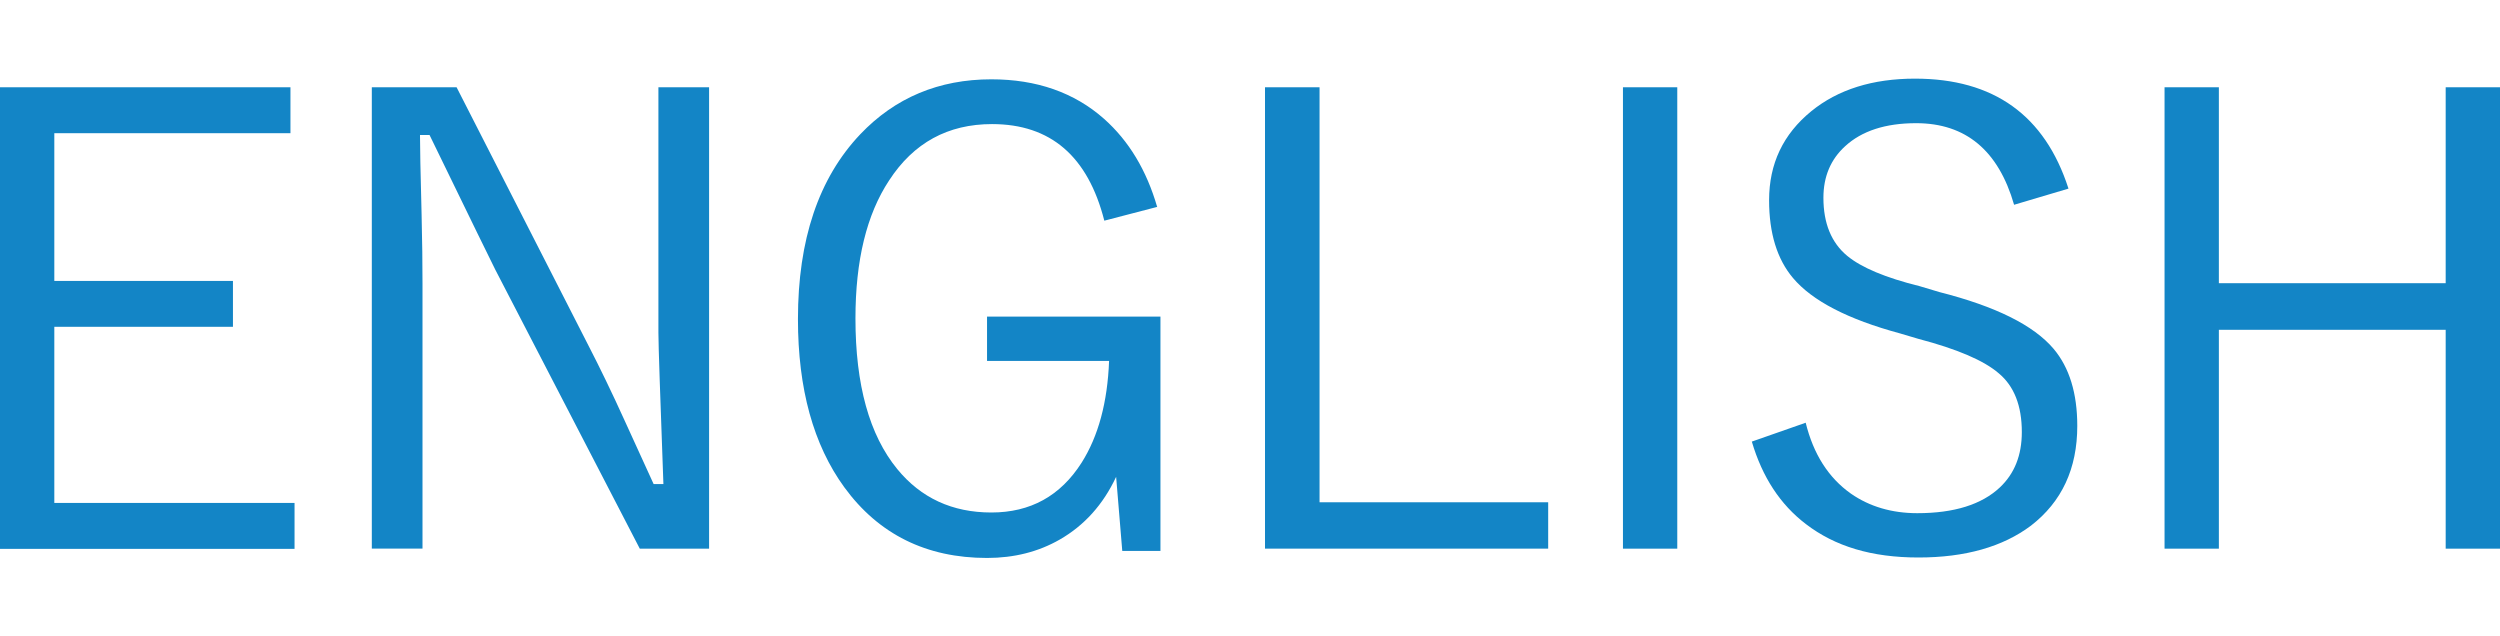
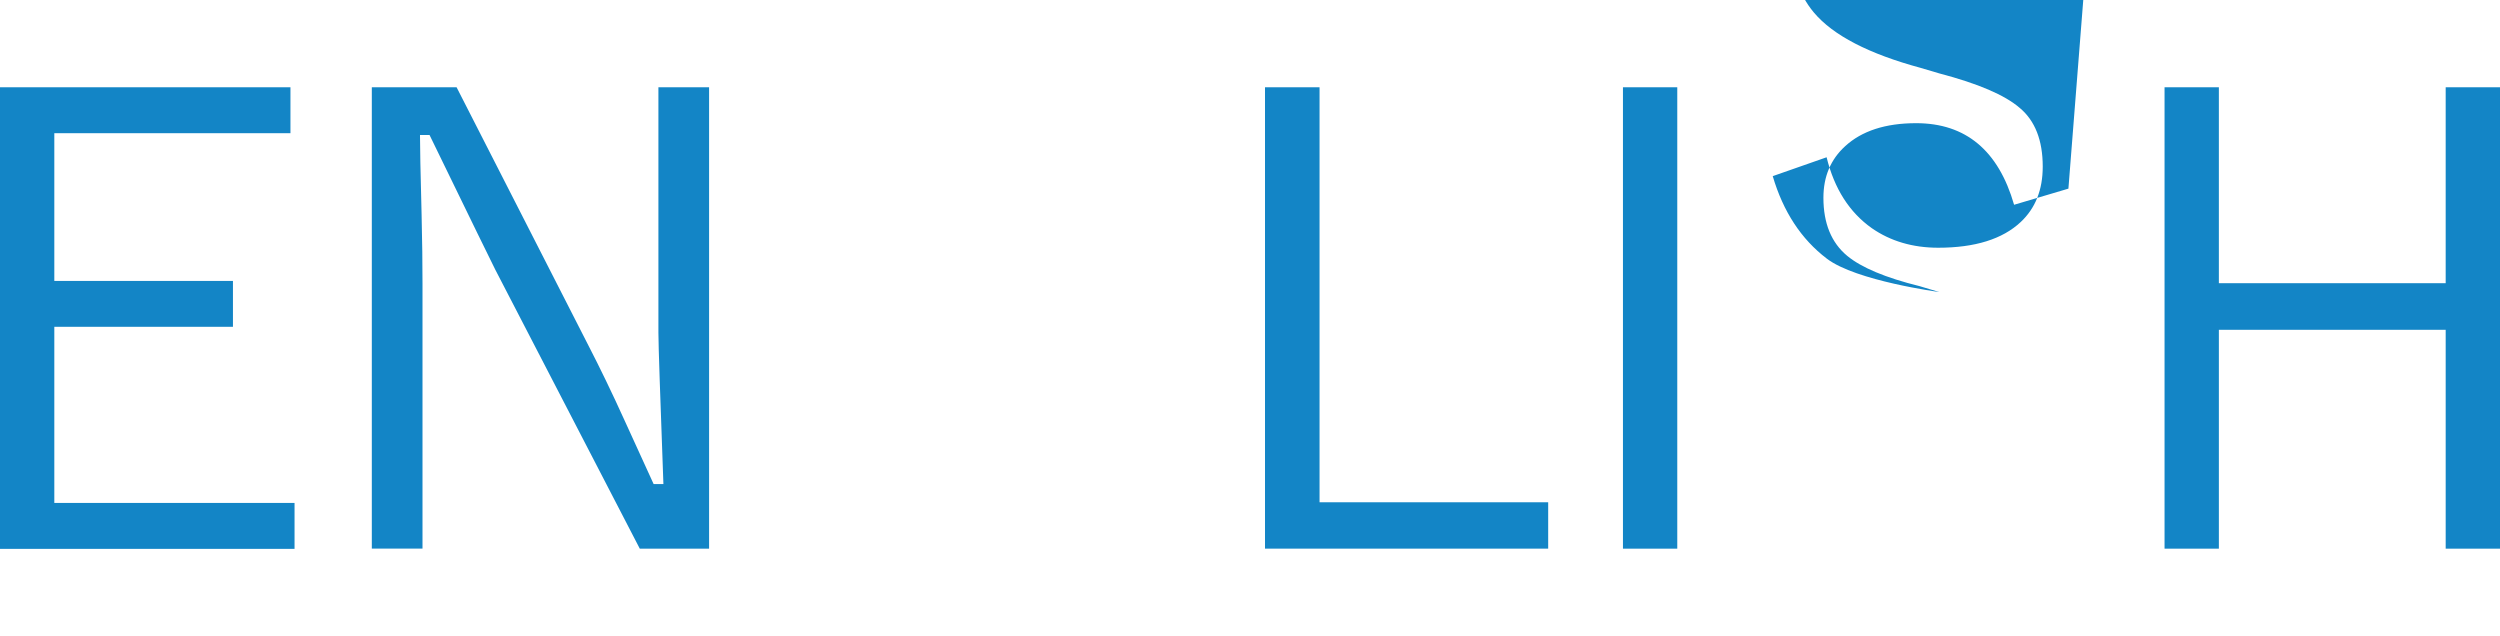
<svg xmlns="http://www.w3.org/2000/svg" id="_レイヤー_2" width="110" height="28" viewBox="0 0 110 28">
  <defs>
    <style>.cls-1{fill:none;}.cls-2{fill:#1385c6;}</style>
  </defs>
  <g id="navi">
    <g id="_レイヤー_2-2">
      <path class="cls-2" d="m12.78,3.84v2.02H2.39v6.5h7.86v2.02H2.39v7.75h10.57v2.02H0V3.84h12.78Z" />
      <path class="cls-2" d="m31.2,3.84v20.3h-3.05l-6.36-12.28c-.1-.19-1.06-2.16-2.89-5.92h-.42c0,.47.02,1.63.07,3.48.03,1.2.04,2.21.04,3.04v11.68h-2.23V3.84h3.73l5.81,11.38c.48.93,1.02,2.04,1.6,3.32.69,1.52,1.11,2.44,1.26,2.76h.43c-.14-3.87-.22-6.09-.22-6.66V3.84h2.23Z" />
-       <path class="cls-2" d="m50.93,9.1l-2.34.61c-.72-2.83-2.36-4.25-4.94-4.25-1.94,0-3.45.82-4.53,2.48-.99,1.5-1.48,3.52-1.48,6.07,0,2.92.61,5.13,1.84,6.63,1.04,1.27,2.42,1.91,4.14,1.91s3.04-.73,3.97-2.19c.74-1.17,1.14-2.66,1.21-4.48h-5.37v-1.95h7.63v10.31h-1.68l-.27-3.26c-.57,1.22-1.4,2.14-2.48,2.76-.94.54-2.01.81-3.2.81-2.67,0-4.77-1.04-6.28-3.11-1.36-1.87-2.04-4.33-2.04-7.4,0-3.49.91-6.2,2.74-8.13,1.53-1.61,3.46-2.42,5.77-2.42,1.99,0,3.65.58,4.96,1.74,1.09.97,1.87,2.26,2.34,3.89v-.02Z" />
      <path class="cls-2" d="m58.06,3.84v18.26h10.06v2.04h-12.46V3.84h2.4Z" />
      <path class="cls-2" d="m73.8,3.84v20.3h-2.39V3.84h2.39Z" />
-       <path class="cls-2" d="m91.01,8.3l-2.39.71c-.69-2.39-2.13-3.59-4.31-3.59-1.35,0-2.39.34-3.12,1.01-.64.58-.96,1.34-.96,2.27,0,1.13.35,1.98,1.05,2.56.62.51,1.68.96,3.18,1.33l.87.26c2.48.63,4.15,1.46,5.03,2.5.69.82,1.04,1.95,1.04,3.39,0,1.88-.68,3.34-2.04,4.39-1.24.93-2.89,1.4-4.95,1.4s-3.67-.49-4.95-1.47c-1.13-.86-1.92-2.07-2.38-3.63l2.37-.83c.34,1.38,1,2.42,1.99,3.12.82.57,1.8.86,2.92.86,1.62,0,2.83-.38,3.63-1.13.65-.61.97-1.42.97-2.44,0-1.16-.34-2.02-1.01-2.58-.66-.57-1.83-1.07-3.54-1.52l-.81-.24c-2.29-.62-3.86-1.43-4.71-2.44-.7-.83-1.05-1.97-1.05-3.42,0-1.61.62-2.91,1.86-3.92,1.17-.95,2.69-1.43,4.56-1.43,3.46,0,5.71,1.61,6.75,4.83h0Z" />
+       <path class="cls-2" d="m91.01,8.3l-2.39.71c-.69-2.39-2.13-3.59-4.31-3.59-1.35,0-2.39.34-3.12,1.01-.64.58-.96,1.34-.96,2.27,0,1.13.35,1.98,1.05,2.56.62.51,1.68.96,3.18,1.33l.87.26s-3.67-.49-4.95-1.47c-1.13-.86-1.92-2.07-2.38-3.63l2.37-.83c.34,1.38,1,2.42,1.99,3.12.82.57,1.8.86,2.92.86,1.62,0,2.83-.38,3.63-1.13.65-.61.97-1.42.97-2.44,0-1.16-.34-2.02-1.01-2.58-.66-.57-1.83-1.07-3.54-1.52l-.81-.24c-2.29-.62-3.86-1.43-4.71-2.44-.7-.83-1.05-1.97-1.05-3.42,0-1.61.62-2.91,1.86-3.92,1.17-.95,2.69-1.43,4.56-1.43,3.46,0,5.71,1.61,6.75,4.83h0Z" />
      <path class="cls-2" d="m110,3.84v20.3h-2.39v-9.63h-9.98v9.63h-2.39V3.84h2.39v8.62h9.98V3.84h2.39Z" />
    </g>
    <rect class="cls-1" width="110" height="28" />
  </g>
</svg>